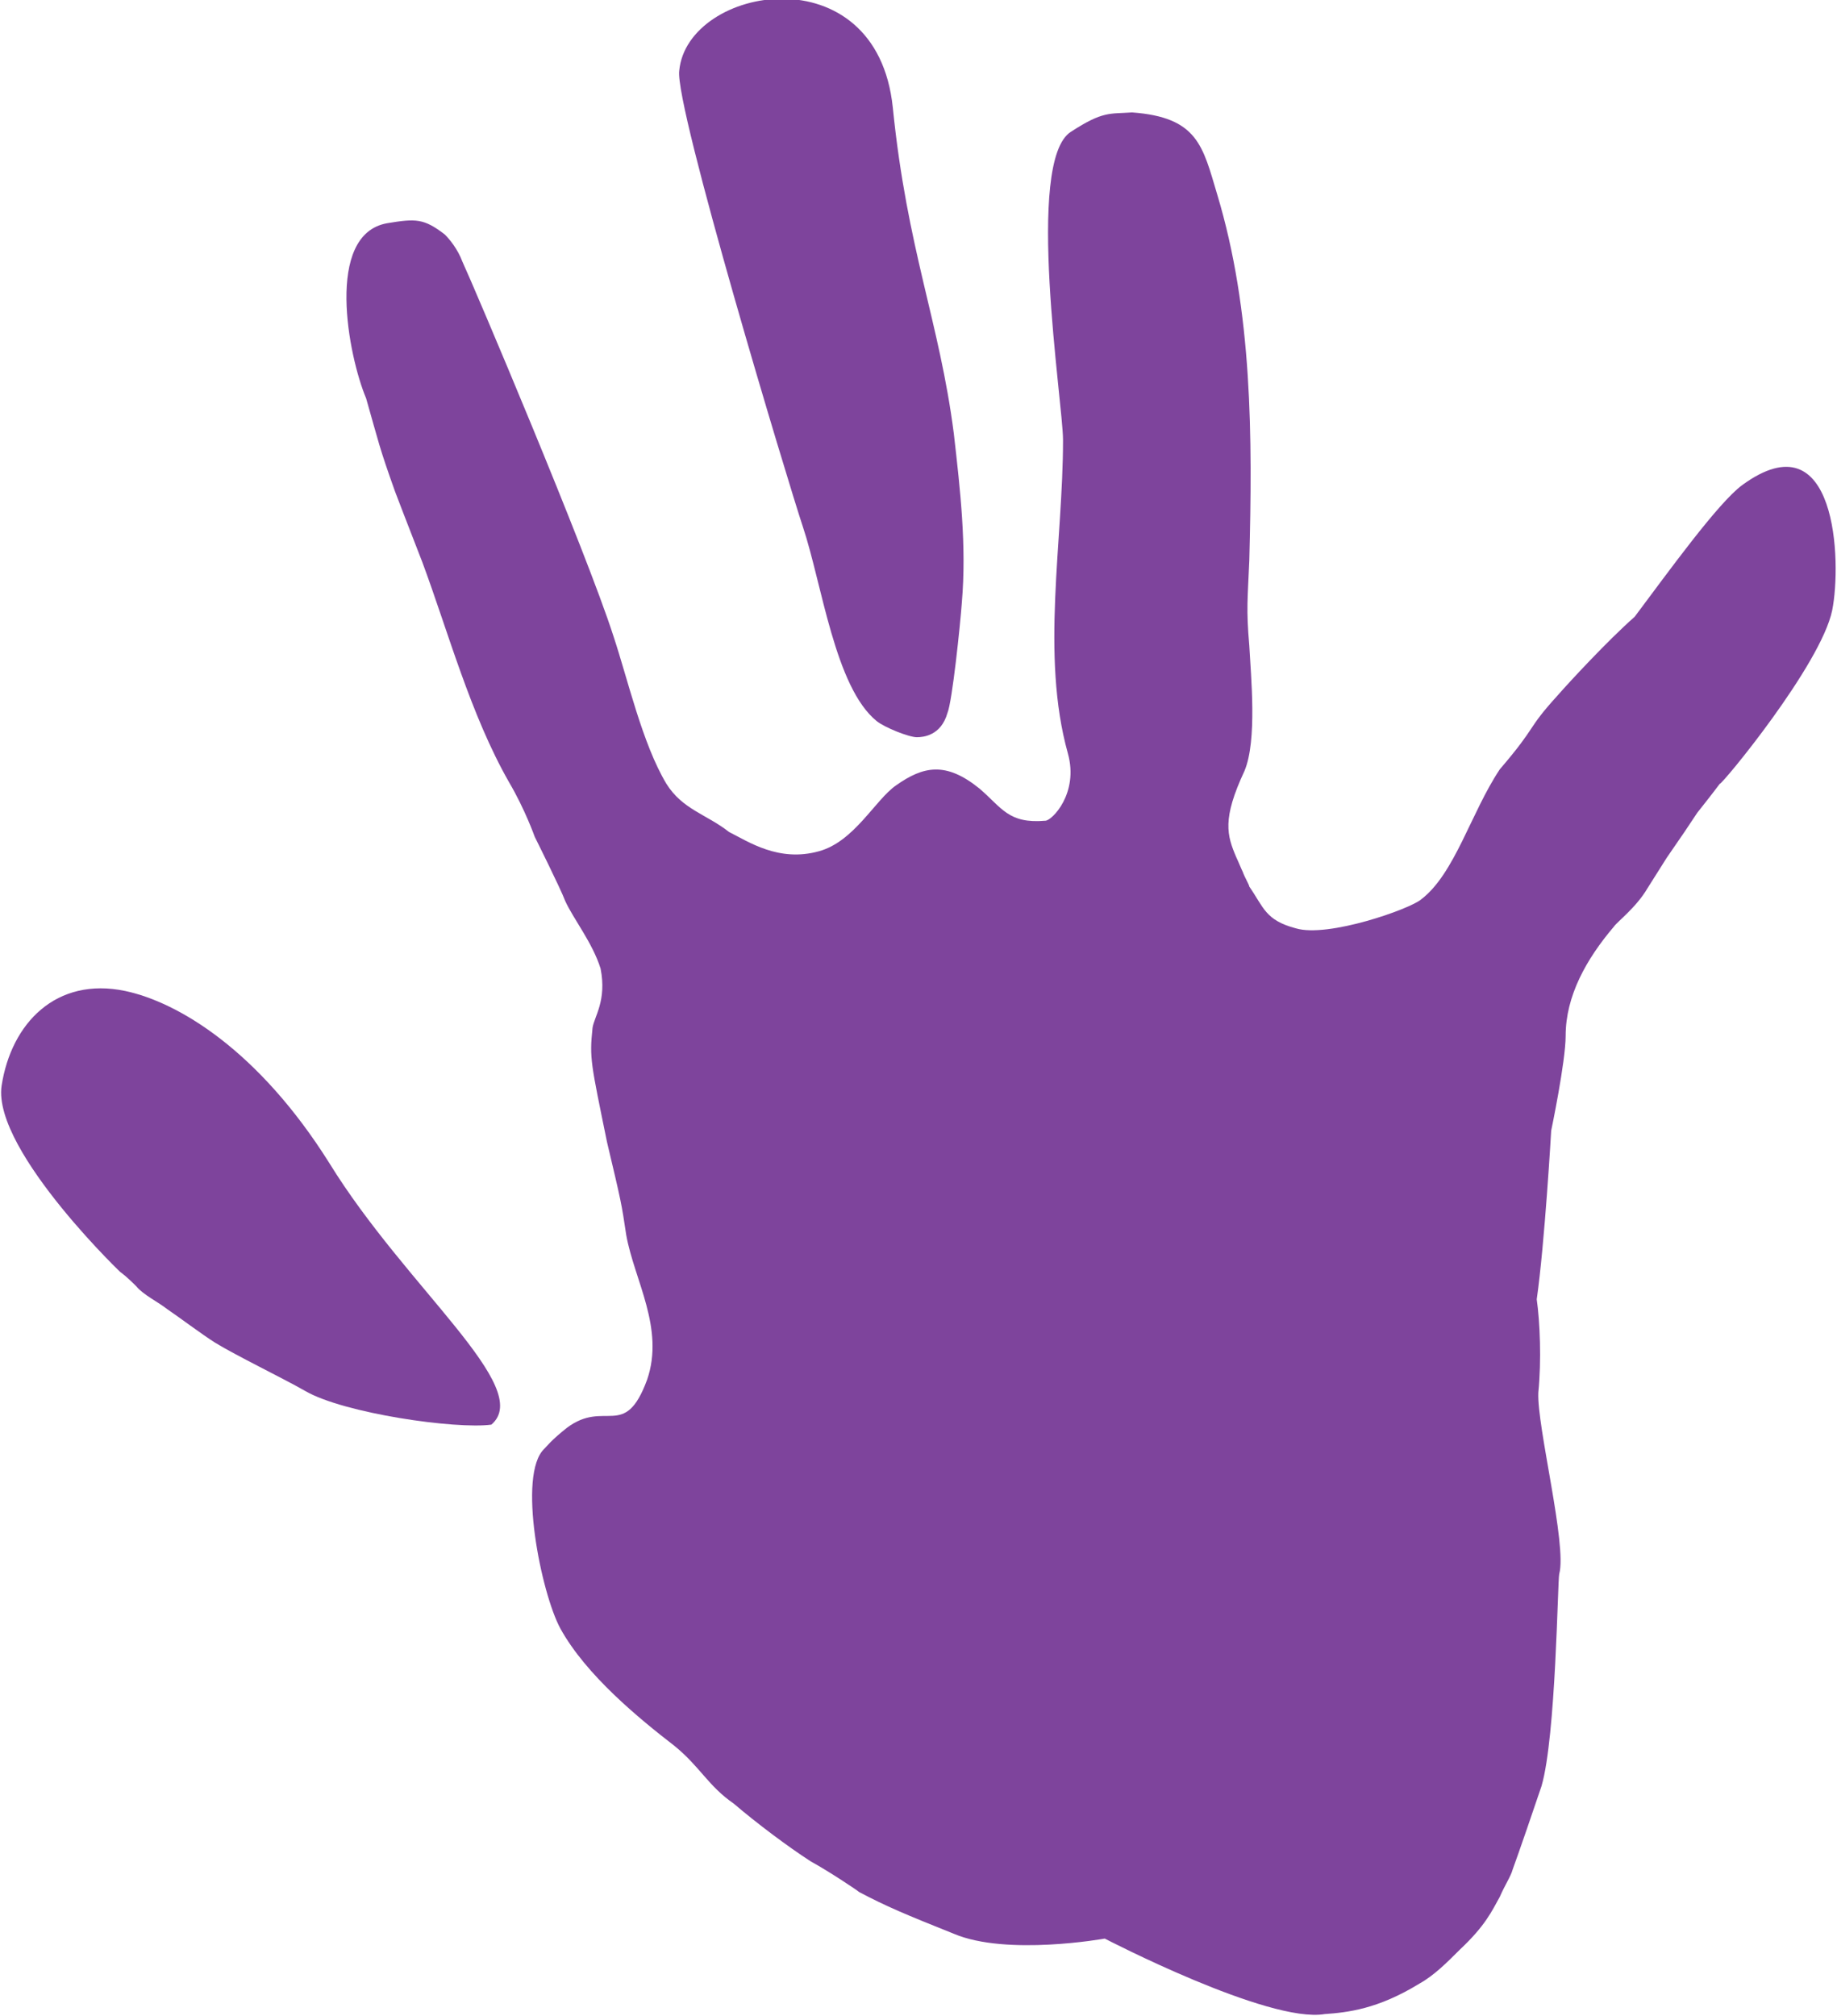
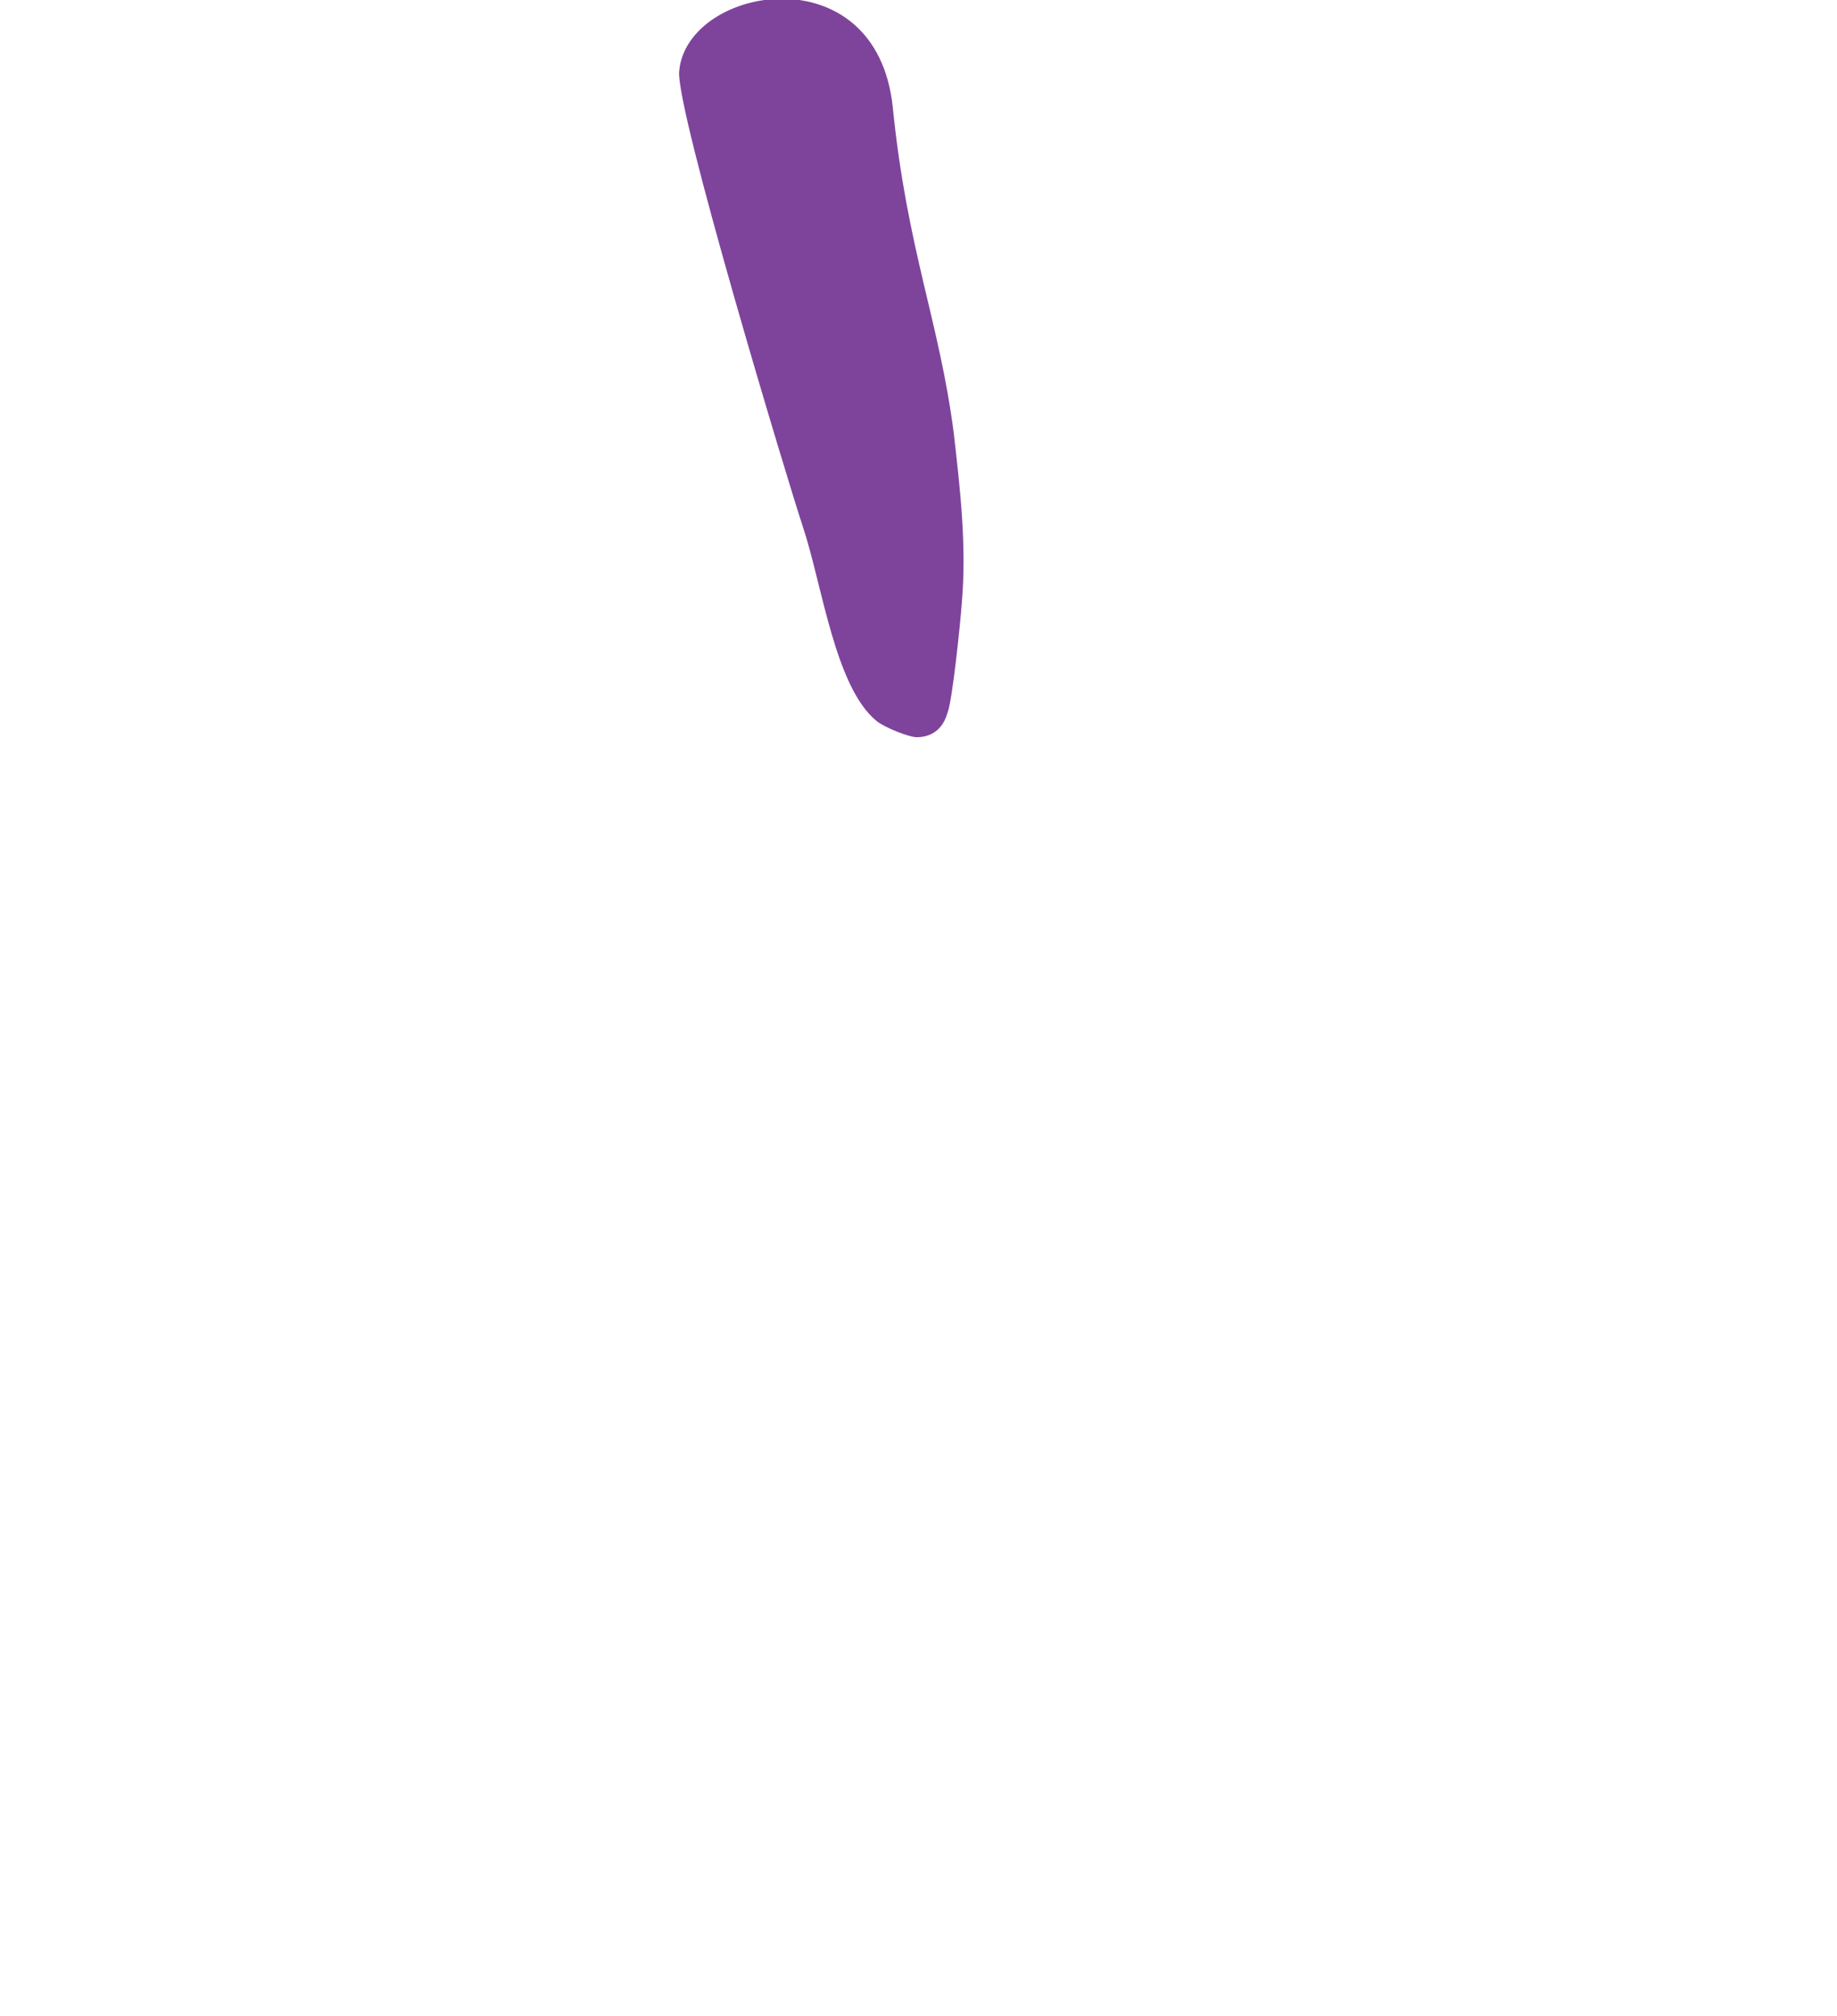
<svg xmlns="http://www.w3.org/2000/svg" version="1.1" id="Ebene_1" x="0px" y="0px" viewBox="0 0 114.4 125.5" style="enable-background:new 0 0 114.4 125.5;" xml:space="preserve">
  <style type="text/css">
	.st0{fill:#7E449C;}
</style>
  <g>
-     <path class="st0" d="M82.5,125.4c-3.5,0.6-13.7-4.7-13.7-4.7s-6.1,1.1-9.4-0.3c-3-1.2-4.2-1.7-5.9-2.6c-0.1-0.1-1.9-1.3-3-1.9   c-1.4-0.9-3.4-2.4-4.8-3.6c-1.6-1.1-2.1-2.3-3.7-3.6c-2.2-1.7-5.5-4.4-7.1-7.3c-1.2-2.2-2.7-9.6-1-11.2c0.2-0.2,0.4-0.5,1.4-1.3   c2.4-1.8,3.6,0.8,5-3c1.1-3.2-0.8-6.2-1.3-9c-0.3-2-0.3-2-1.2-5.8c-1-4.9-1.1-5.2-0.9-7.1c0.1-0.7,0.9-1.7,0.5-3.7   c-0.5-1.6-1.7-3.1-2.2-4.2c-0.3-0.8-1.9-4-1.9-4s-0.6-1.7-1.6-3.4c-2.4-4.2-3.8-9.4-5.4-13.7c-1.7-4.4-0.9-2.3-1.7-4.4   c-1-2.8-1-3-1.8-5.8c-1.1-2.6-2.6-10.2,1.3-10.9c1.8-0.3,2.3-0.3,3.6,0.7c0.3,0.3,0.8,0.9,1.1,1.7c0.7,1.5,7.7,18,9.4,23.3   c0.9,2.7,1.8,6.7,3.3,9.2c1,1.6,2.5,1.9,3.9,3c1.2,0.6,3.1,1.9,5.6,1.2c2.2-0.6,3.5-3.2,4.8-4.1c1.7-1.2,3.1-1.5,5.2,0.2   c1.4,1.2,1.8,2.2,4.1,2c0.4,0,2.1-1.7,1.4-4.2c-1.7-6.1-0.3-13.2-0.3-19.5c0-2.3-2.4-17.4,0.5-19.2c2-1.3,2.4-1.1,3.8-1.2   c4.1,0.3,4.4,2.1,5.3,5.1c2.2,7.3,2.2,15.1,2,22.8c-0.1,2.4-0.2,3,0,5.3c0.1,1.9,0.5,5.9-0.3,7.8c-1.4,3-1.1,4-0.5,5.4   c0.1,0.2,0.3,0.7,0.4,0.9c0.1,0.3,0.4,0.8,0.4,0.9c0.9,1.3,1,2.1,2.9,2.6c2,0.6,7.1-1.2,7.8-1.8c2.1-1.6,3.1-5.4,4.9-8.1   c2.4-2.8,1.6-2.4,3.6-4.6c0.7-0.8,3.1-3.4,4.8-4.9c2.1-2.8,5.2-7.1,6.7-8.2c5.9-4.3,6.2,4.8,5.6,7.8c-0.7,3.4-6.9,10.9-7,10.8   c-0.6,0.8-1.4,1.8-1.4,1.8l-0.8,1.2l-1.1,1.6c0,0-0.5,0.8-1.2,1.9c-0.7,1.2-1.9,2.1-2.1,2.4c-1.7,2-3,4.3-3,6.8   c0,1.6-0.9,5.9-0.9,5.9s-0.4,7-0.9,10.5c0.2,1.4,0.3,3.8,0.1,5.8c-0.1,2.1,1.8,9.5,1.3,11.3c-0.1,0.4-0.2,10.1-1.1,13.2   c-0.3,0.9-1.5,4.4-1.8,5.2c-0.1,0.4-0.5,1-0.8,1.7c-0.5,0.9-0.9,1.8-2.5,3.3c-0.8,0.8-1.6,1.6-2.5,2.1   C85.8,125.1,83.9,125.3,82.5,125.4" />
    <path class="st0" d="M59,44.4c-0.4,1.4-1.5,1.5-1.9,1.5c-0.5,0-2-0.6-2.5-1c-2.6-2.1-3.4-8.5-4.6-12.1c-0.9-2.7-8-26.2-7.7-28.4   c0.5-5.3,12.3-7.4,13.3,2.3c0.9,8.9,2.9,13.3,3.8,20.3c0.4,3.5,0.8,7,0.5,10.5C59.8,38.9,59.3,43.7,59,44.4" />
-     <path class="st0" d="M30.6,88.7C28.4,89,21.4,88,19,86.6c-1.4-0.8-4.3-2.2-5.6-3c-0.8-0.5-2.4-1.7-3-2.1c-0.5-0.4-1.5-0.9-1.9-1.4   c-0.2-0.2-0.6-0.6-1-0.9c0.7,0.7-8-7.5-7.4-11.6c0.6-3.9,3.4-6.8,7.7-5.9c3.3,0.7,8.3,3.7,12.7,10.7C25.3,80.2,33.3,86.4,30.6,88.7   " />
  </g>
</svg>